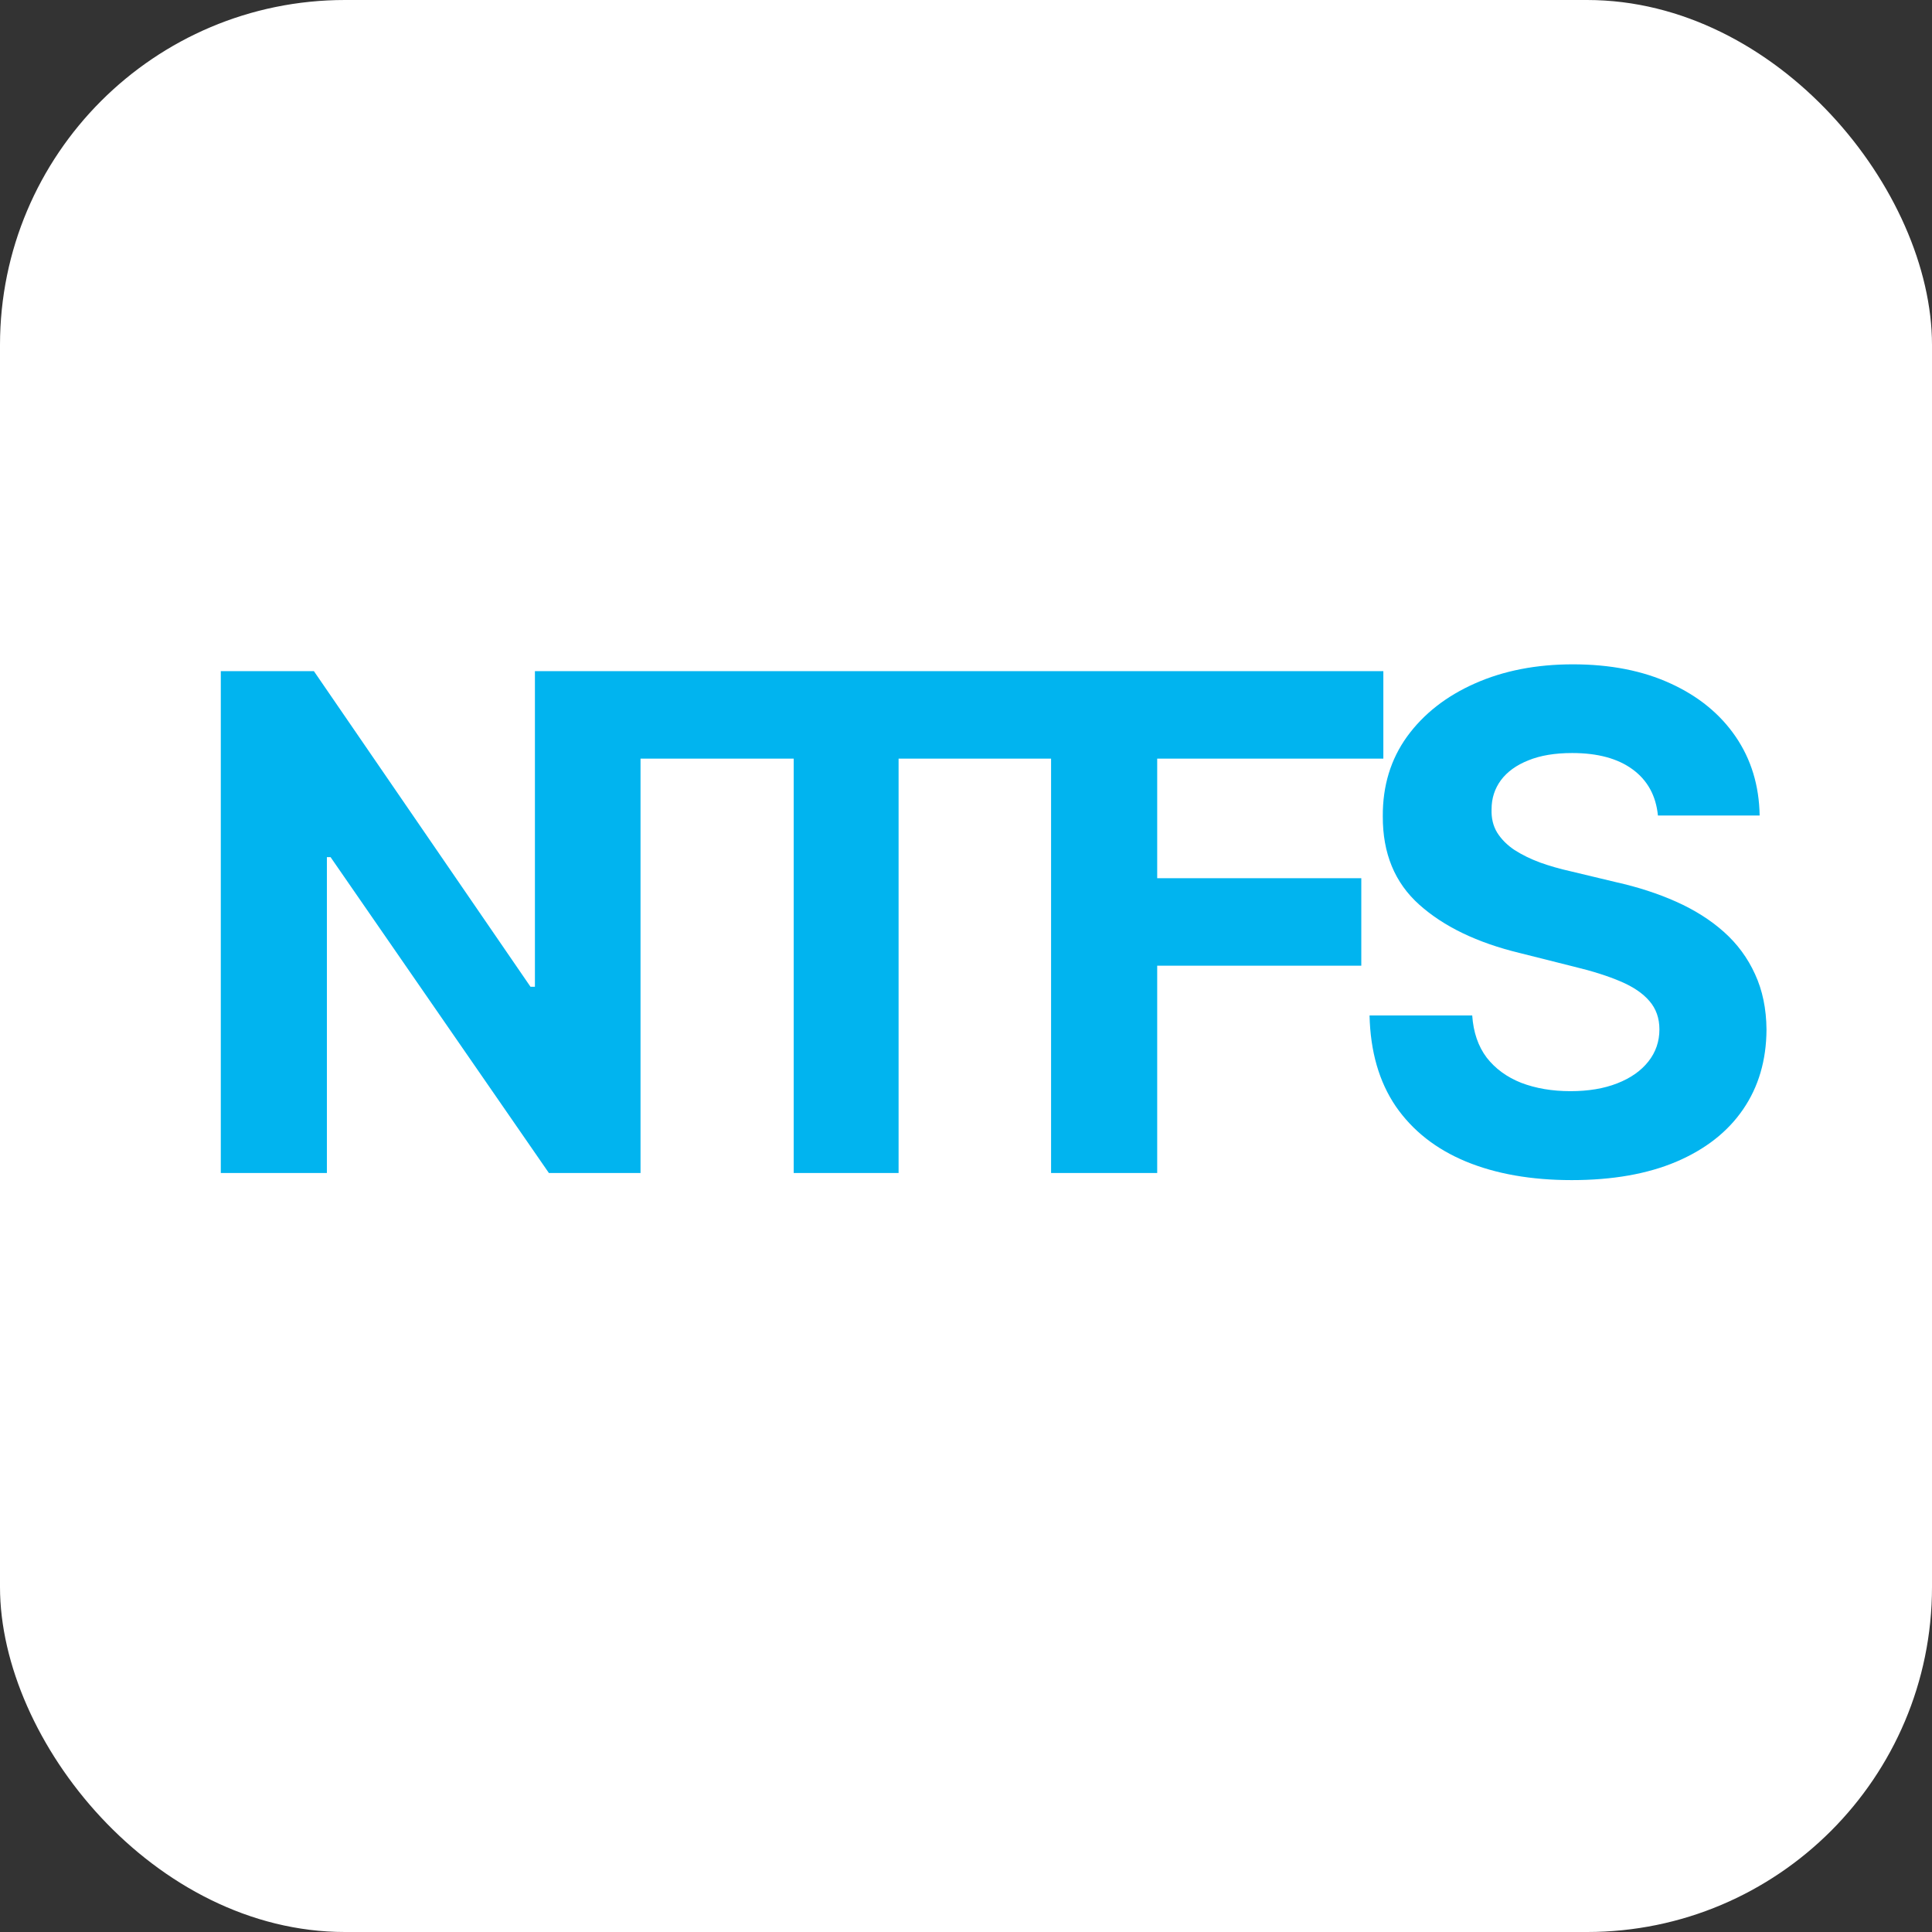
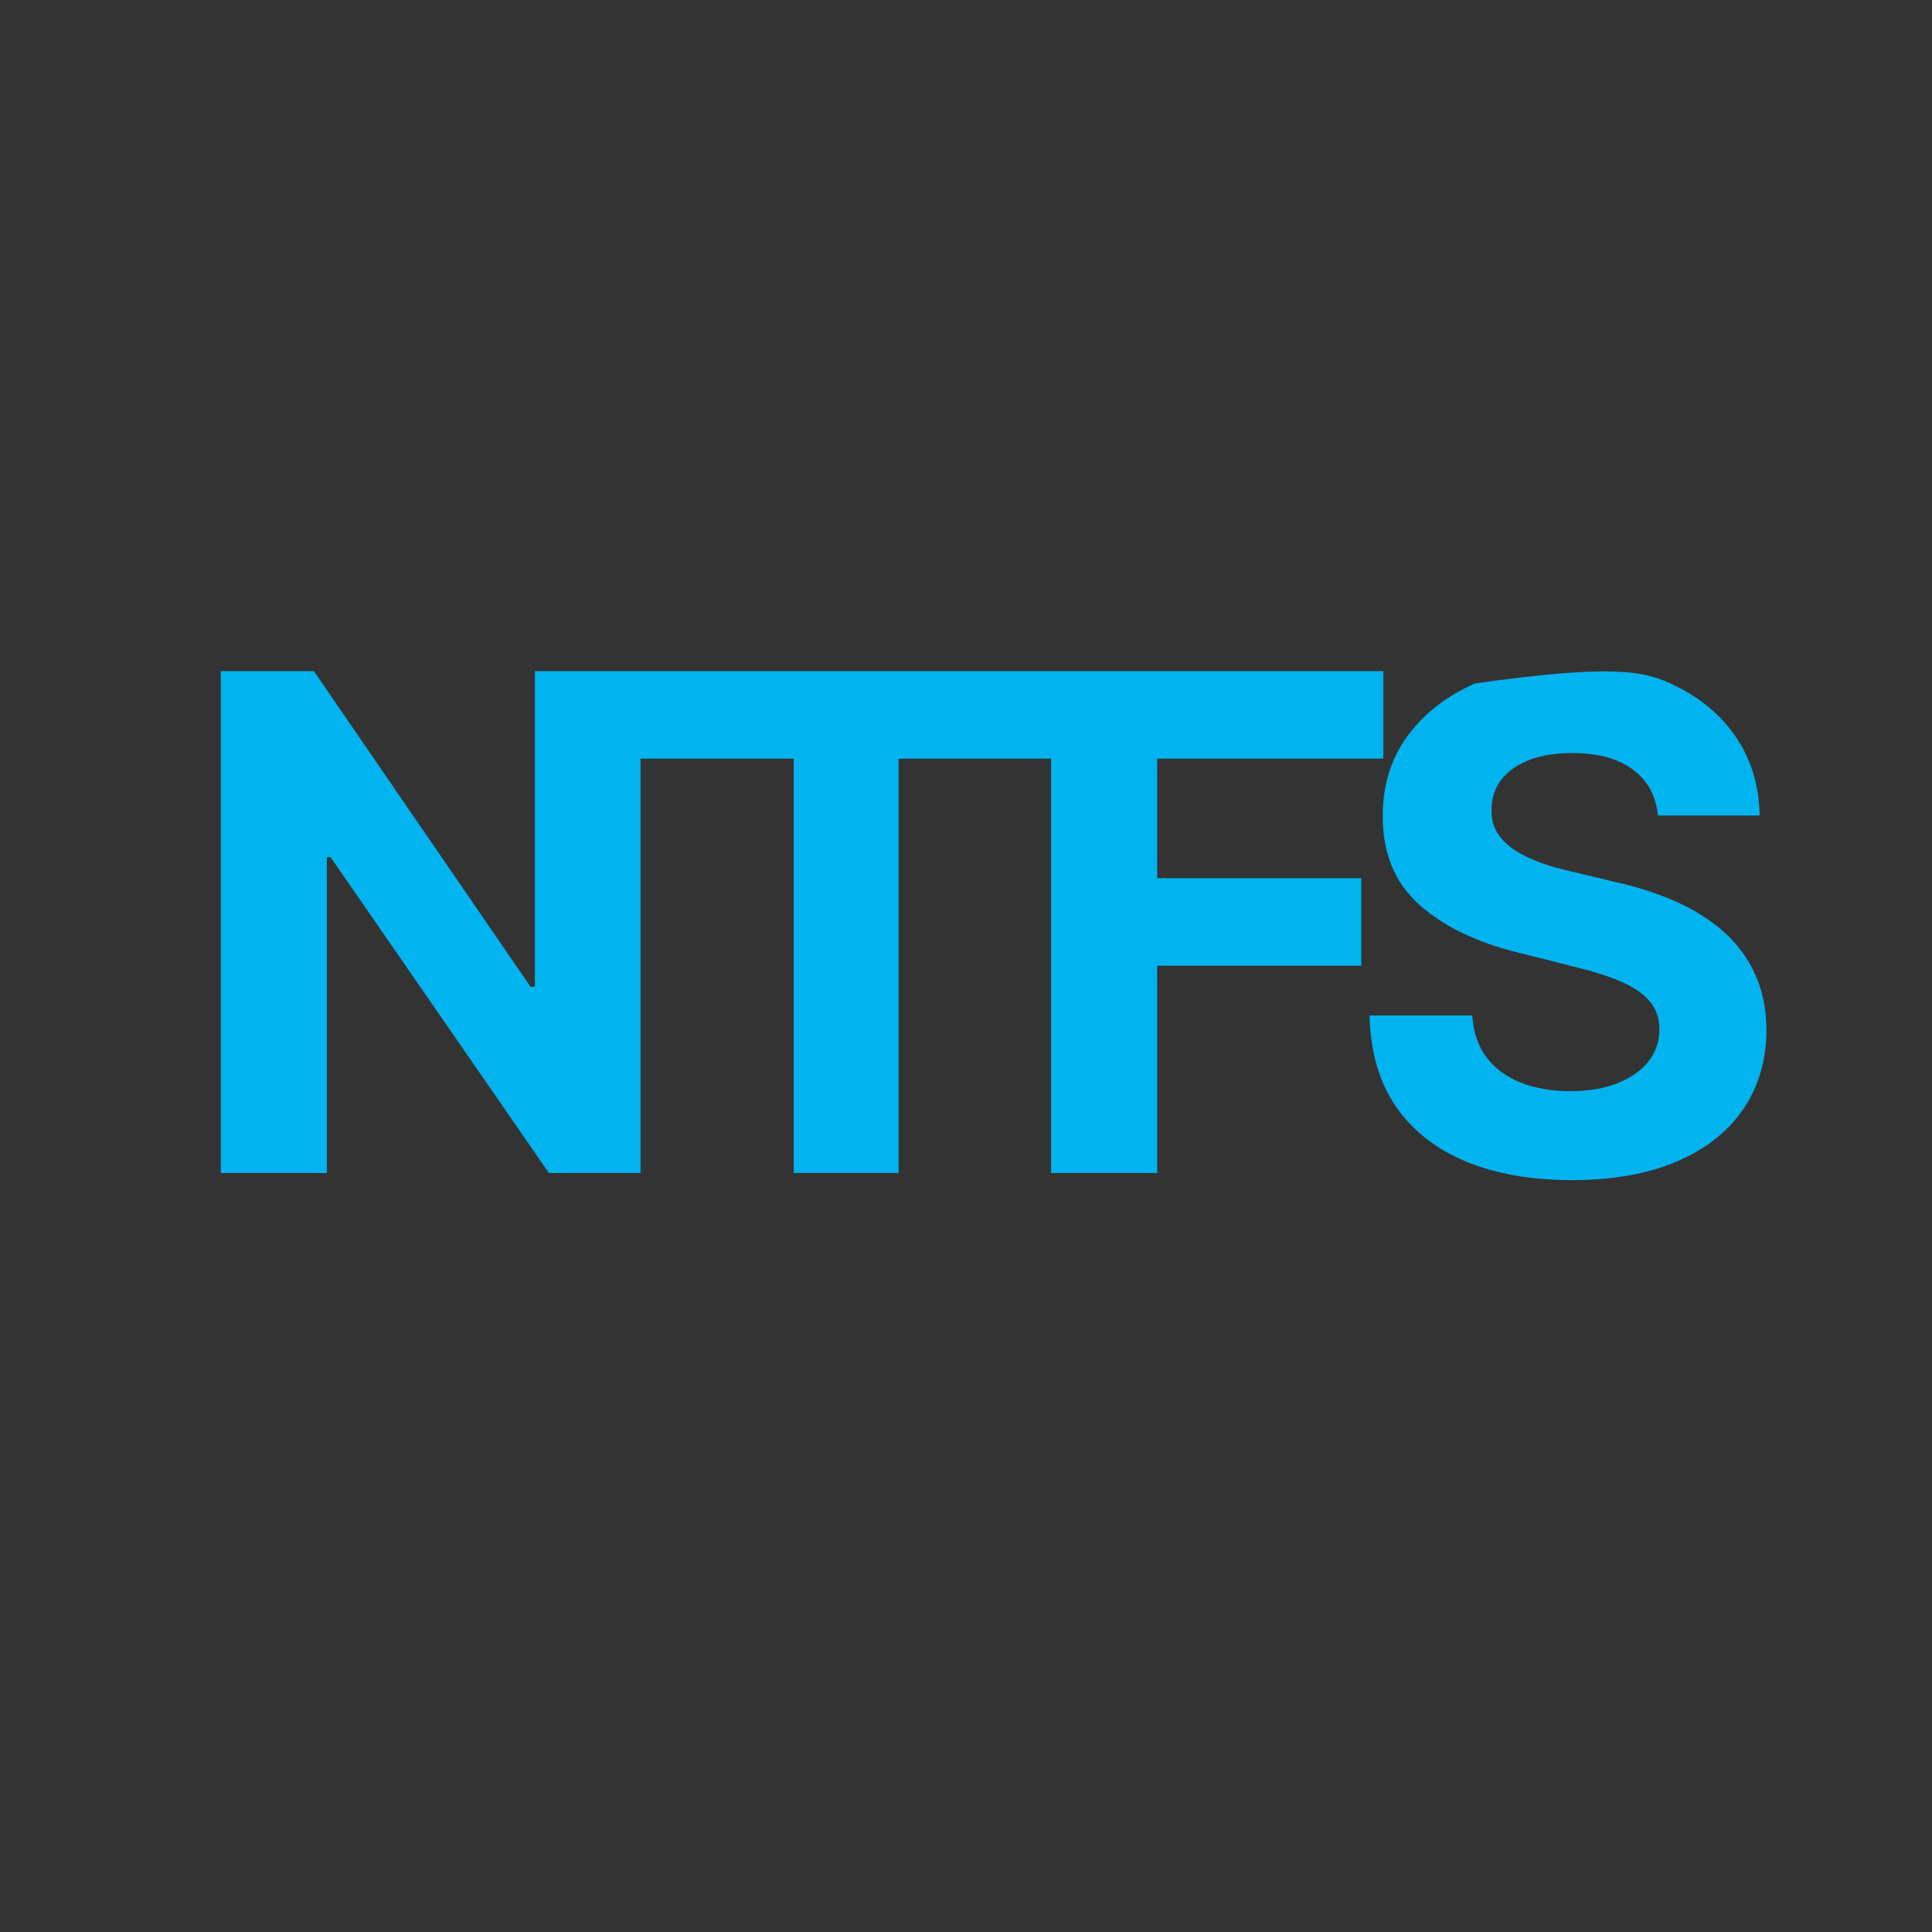
<svg xmlns="http://www.w3.org/2000/svg" width="56" height="56" viewBox="0 0 56 56" fill="none">
  <rect x="0" y="0" width="56" height="56" fill="#333333" stroke="none" />
-   <rect width="56" height="56" rx="10" fill="white" />
-   <path d="M18.566 19.454V34H15.91L9.582 24.845H9.475V34H6.4V19.454H9.099L15.377 28.602H15.505V19.454H18.566ZM18.553 21.99V19.454H30.499V21.99H26.046V34H23.006V21.99H18.553ZM30.466 34V19.454H40.097V21.99H33.542V25.456H39.458V27.991H33.542V34H30.466ZM48.056 23.638C47.999 23.065 47.756 22.62 47.325 22.303C46.894 21.985 46.309 21.827 45.571 21.827C45.069 21.827 44.645 21.898 44.299 22.04C43.954 22.177 43.688 22.369 43.504 22.615C43.324 22.861 43.234 23.141 43.234 23.453C43.224 23.713 43.279 23.941 43.397 24.135C43.52 24.329 43.688 24.497 43.901 24.639C44.115 24.776 44.361 24.897 44.64 25.001C44.919 25.101 45.218 25.186 45.535 25.257L46.842 25.57C47.476 25.712 48.059 25.901 48.589 26.138C49.119 26.375 49.579 26.666 49.967 27.011C50.355 27.357 50.656 27.764 50.869 28.233C51.087 28.702 51.198 29.239 51.203 29.845C51.198 30.735 50.971 31.507 50.521 32.16C50.076 32.809 49.432 33.313 48.589 33.673C47.751 34.028 46.74 34.206 45.556 34.206C44.382 34.206 43.359 34.026 42.488 33.666C41.622 33.306 40.945 32.774 40.457 32.068C39.974 31.358 39.721 30.48 39.697 29.433H42.673C42.706 29.921 42.846 30.328 43.092 30.655C43.343 30.977 43.677 31.221 44.093 31.386C44.515 31.547 44.99 31.628 45.521 31.628C46.042 31.628 46.494 31.552 46.877 31.401C47.266 31.249 47.566 31.038 47.779 30.768C47.992 30.499 48.099 30.188 48.099 29.838C48.099 29.511 48.002 29.237 47.808 29.014C47.618 28.792 47.339 28.602 46.97 28.446C46.605 28.29 46.158 28.148 45.627 28.02L44.044 27.622C42.817 27.324 41.849 26.858 41.139 26.223C40.428 25.588 40.076 24.734 40.081 23.659C40.076 22.778 40.31 22.009 40.784 21.351C41.262 20.693 41.918 20.179 42.751 19.81C43.584 19.44 44.531 19.256 45.592 19.256C46.671 19.256 47.614 19.44 48.419 19.81C49.228 20.179 49.858 20.693 50.308 21.351C50.758 22.009 50.99 22.771 51.004 23.638H48.056Z" fill="#01B4EF" />
+   <path d="M18.566 19.454V34H15.91L9.582 24.845H9.475V34H6.4V19.454H9.099L15.377 28.602H15.505V19.454H18.566ZM18.553 21.99V19.454H30.499V21.99H26.046V34H23.006V21.99H18.553ZM30.466 34V19.454H40.097V21.99H33.542V25.456H39.458V27.991H33.542V34H30.466ZM48.056 23.638C47.999 23.065 47.756 22.62 47.325 22.303C46.894 21.985 46.309 21.827 45.571 21.827C45.069 21.827 44.645 21.898 44.299 22.04C43.954 22.177 43.688 22.369 43.504 22.615C43.324 22.861 43.234 23.141 43.234 23.453C43.224 23.713 43.279 23.941 43.397 24.135C43.52 24.329 43.688 24.497 43.901 24.639C44.115 24.776 44.361 24.897 44.64 25.001C44.919 25.101 45.218 25.186 45.535 25.257L46.842 25.57C47.476 25.712 48.059 25.901 48.589 26.138C49.119 26.375 49.579 26.666 49.967 27.011C50.355 27.357 50.656 27.764 50.869 28.233C51.087 28.702 51.198 29.239 51.203 29.845C51.198 30.735 50.971 31.507 50.521 32.16C50.076 32.809 49.432 33.313 48.589 33.673C47.751 34.028 46.74 34.206 45.556 34.206C44.382 34.206 43.359 34.026 42.488 33.666C41.622 33.306 40.945 32.774 40.457 32.068C39.974 31.358 39.721 30.48 39.697 29.433H42.673C42.706 29.921 42.846 30.328 43.092 30.655C43.343 30.977 43.677 31.221 44.093 31.386C44.515 31.547 44.99 31.628 45.521 31.628C46.042 31.628 46.494 31.552 46.877 31.401C47.266 31.249 47.566 31.038 47.779 30.768C47.992 30.499 48.099 30.188 48.099 29.838C48.099 29.511 48.002 29.237 47.808 29.014C47.618 28.792 47.339 28.602 46.97 28.446C46.605 28.29 46.158 28.148 45.627 28.02L44.044 27.622C42.817 27.324 41.849 26.858 41.139 26.223C40.428 25.588 40.076 24.734 40.081 23.659C40.076 22.778 40.31 22.009 40.784 21.351C41.262 20.693 41.918 20.179 42.751 19.81C46.671 19.256 47.614 19.44 48.419 19.81C49.228 20.179 49.858 20.693 50.308 21.351C50.758 22.009 50.99 22.771 51.004 23.638H48.056Z" fill="#01B4EF" />
</svg>